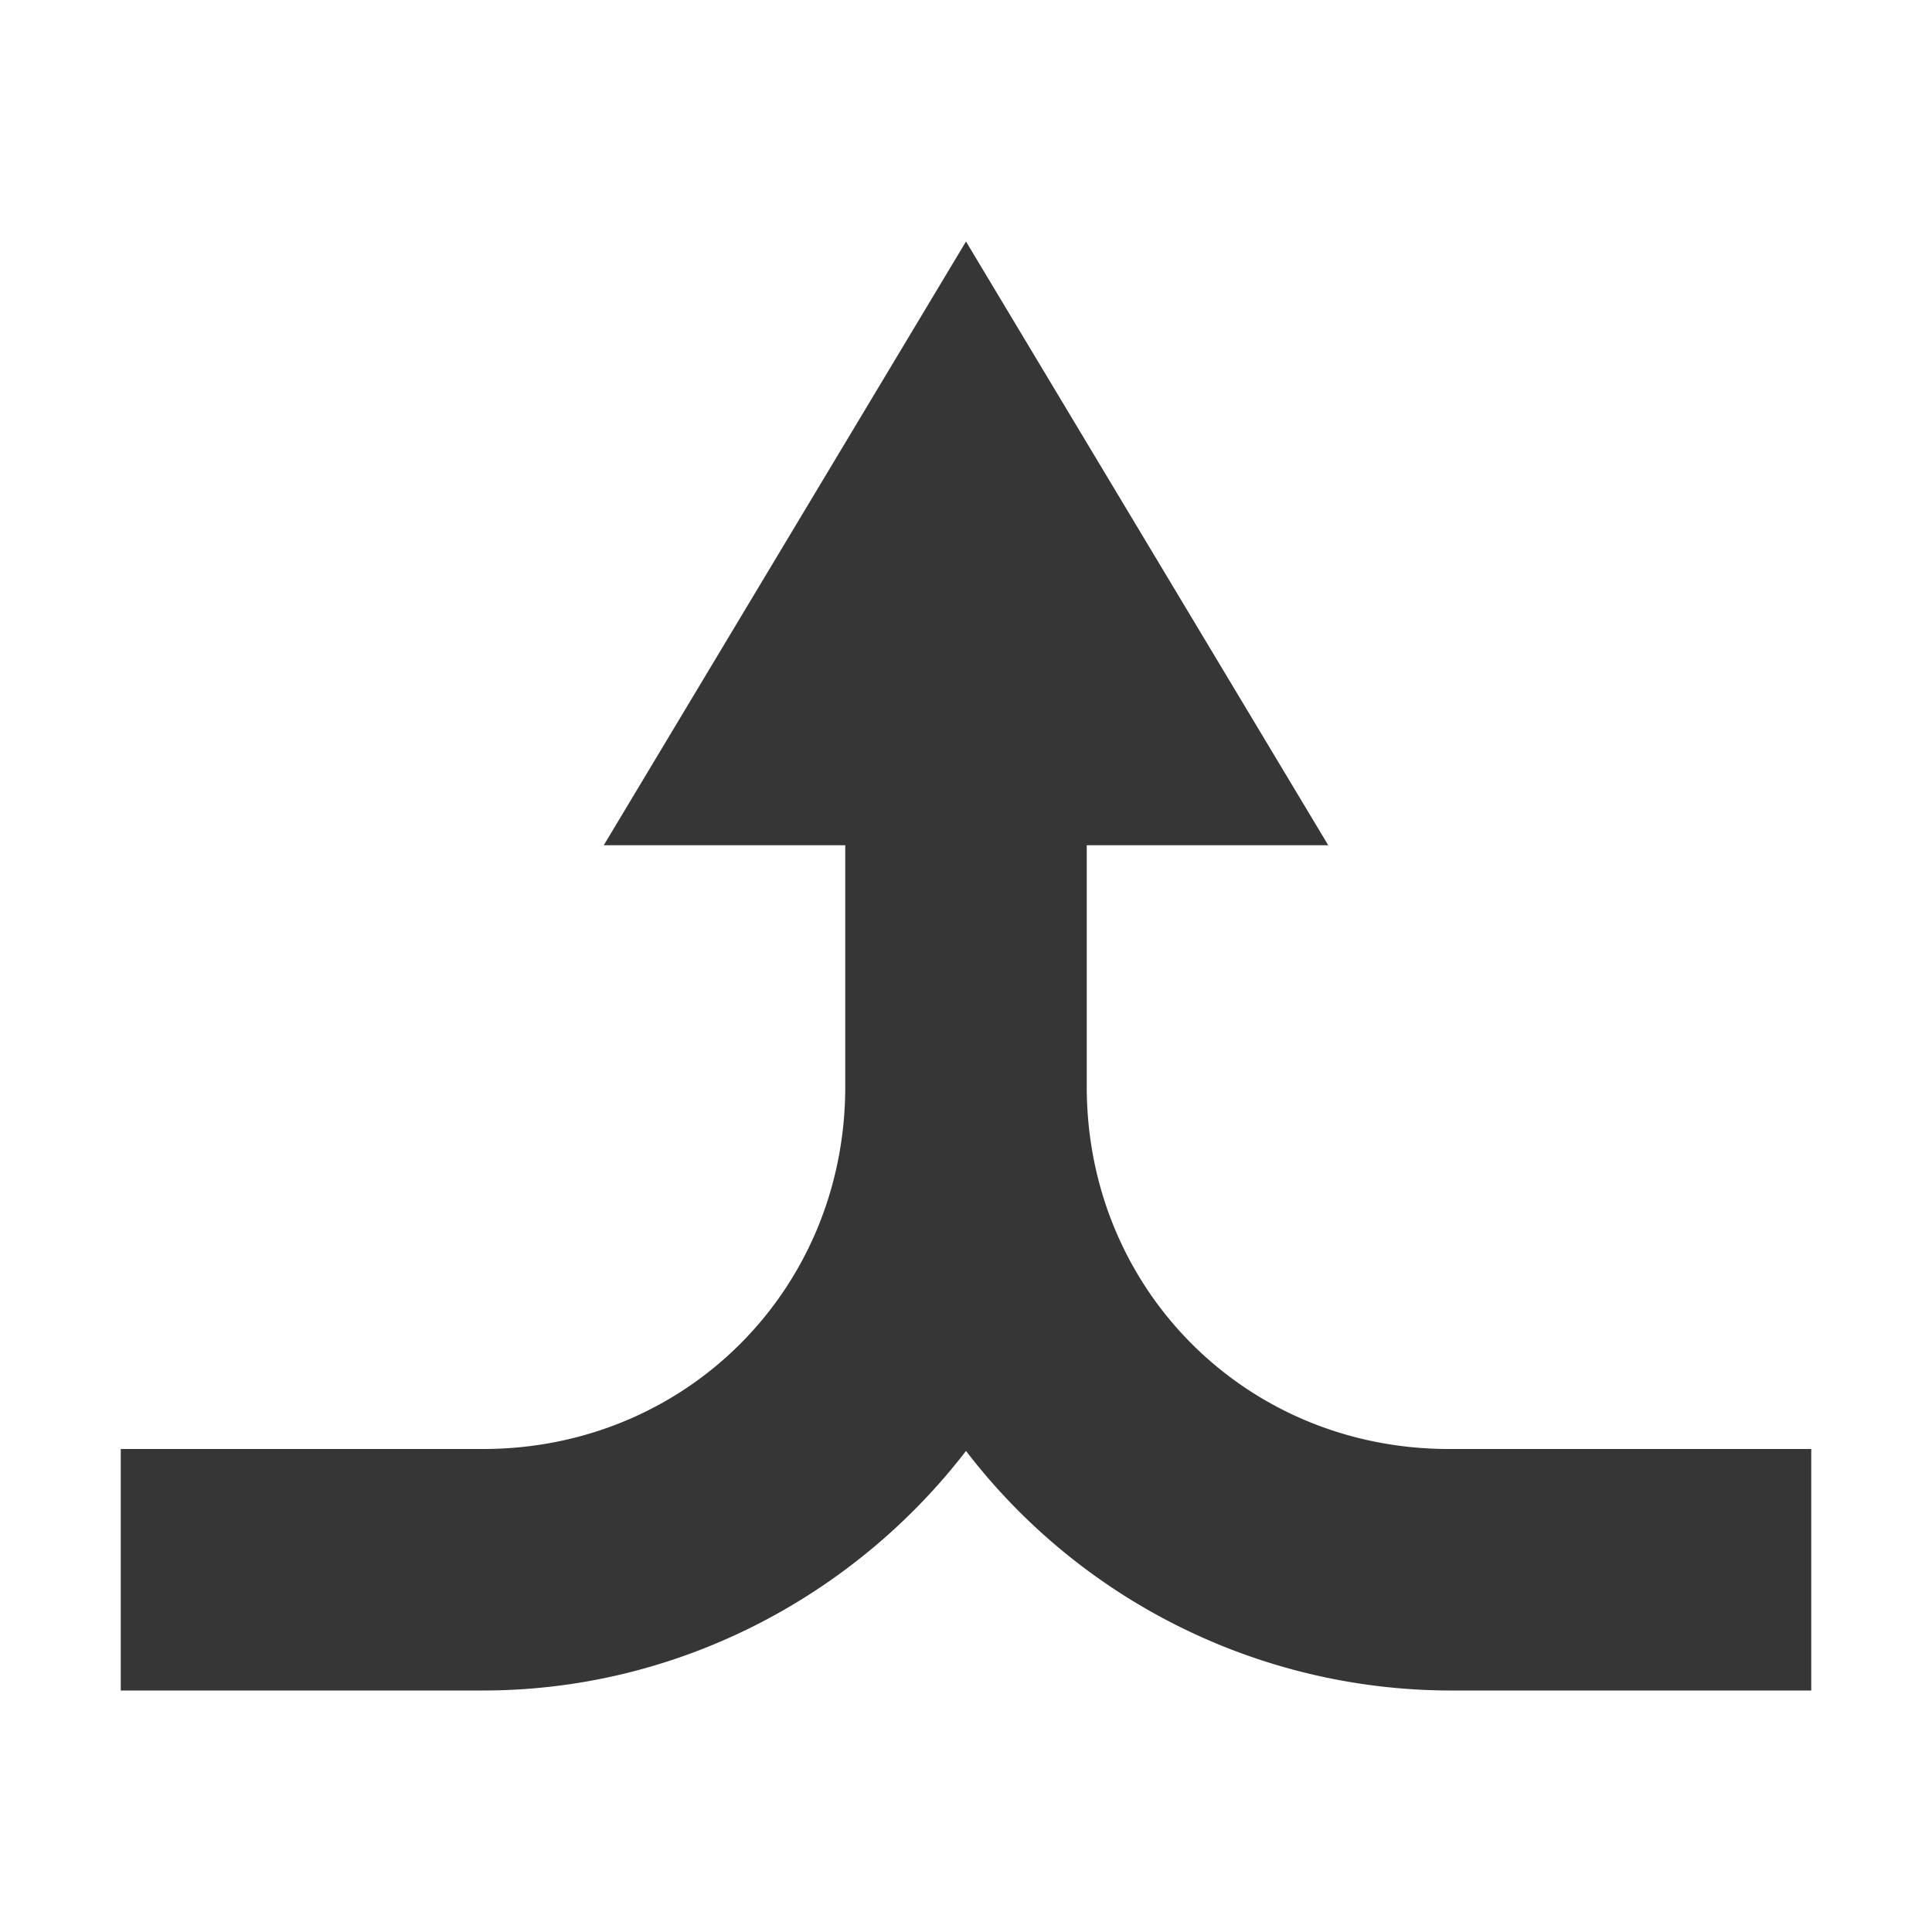
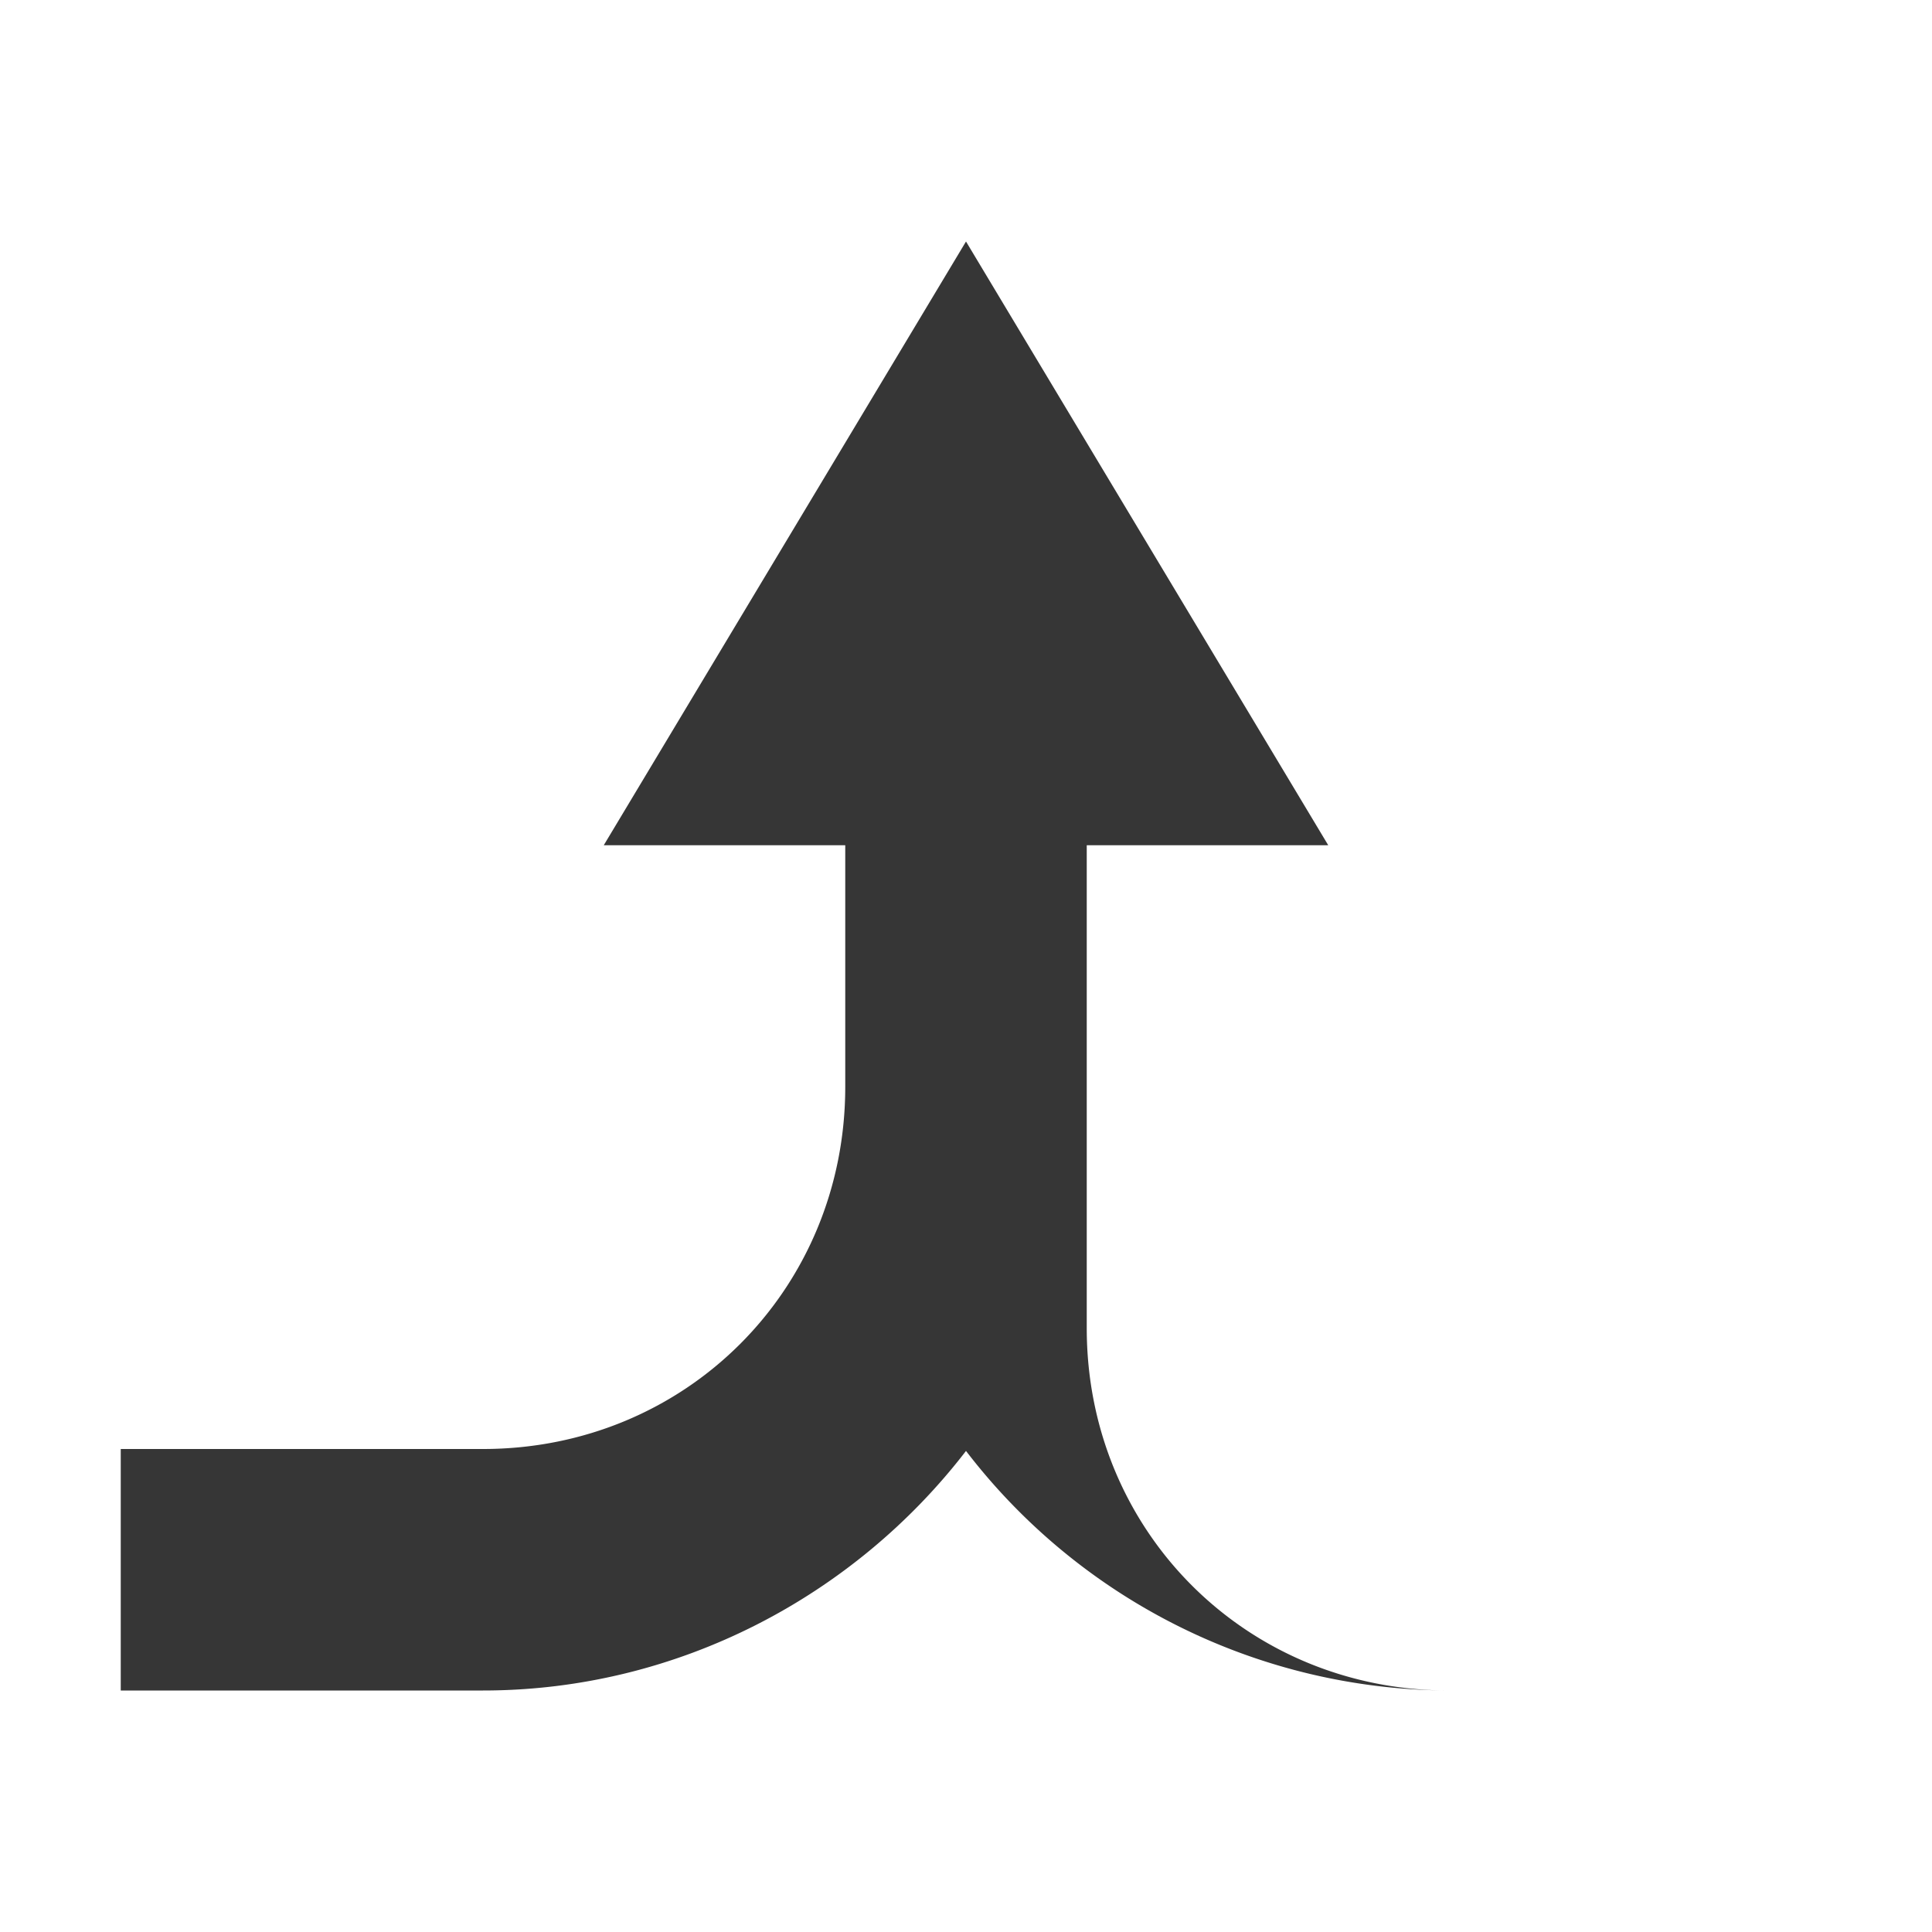
<svg xmlns="http://www.w3.org/2000/svg" width="16" height="16">
-   <path d="M8 2L5 7h2v2c0 1.679-1.32 3-3 3H1v2h3c1.62 0 3.08-.788 4-1.984A5.065 5.065 0 0 0 12 14h3v-2h-3c-1.68 0-3-1.321-3-3V7h2z" fill="#363636" />
+   <path d="M8 2L5 7h2v2c0 1.679-1.32 3-3 3H1v2h3c1.62 0 3.08-.788 4-1.984A5.065 5.065 0 0 0 12 14h3h-3c-1.68 0-3-1.321-3-3V7h2z" fill="#363636" />
</svg>